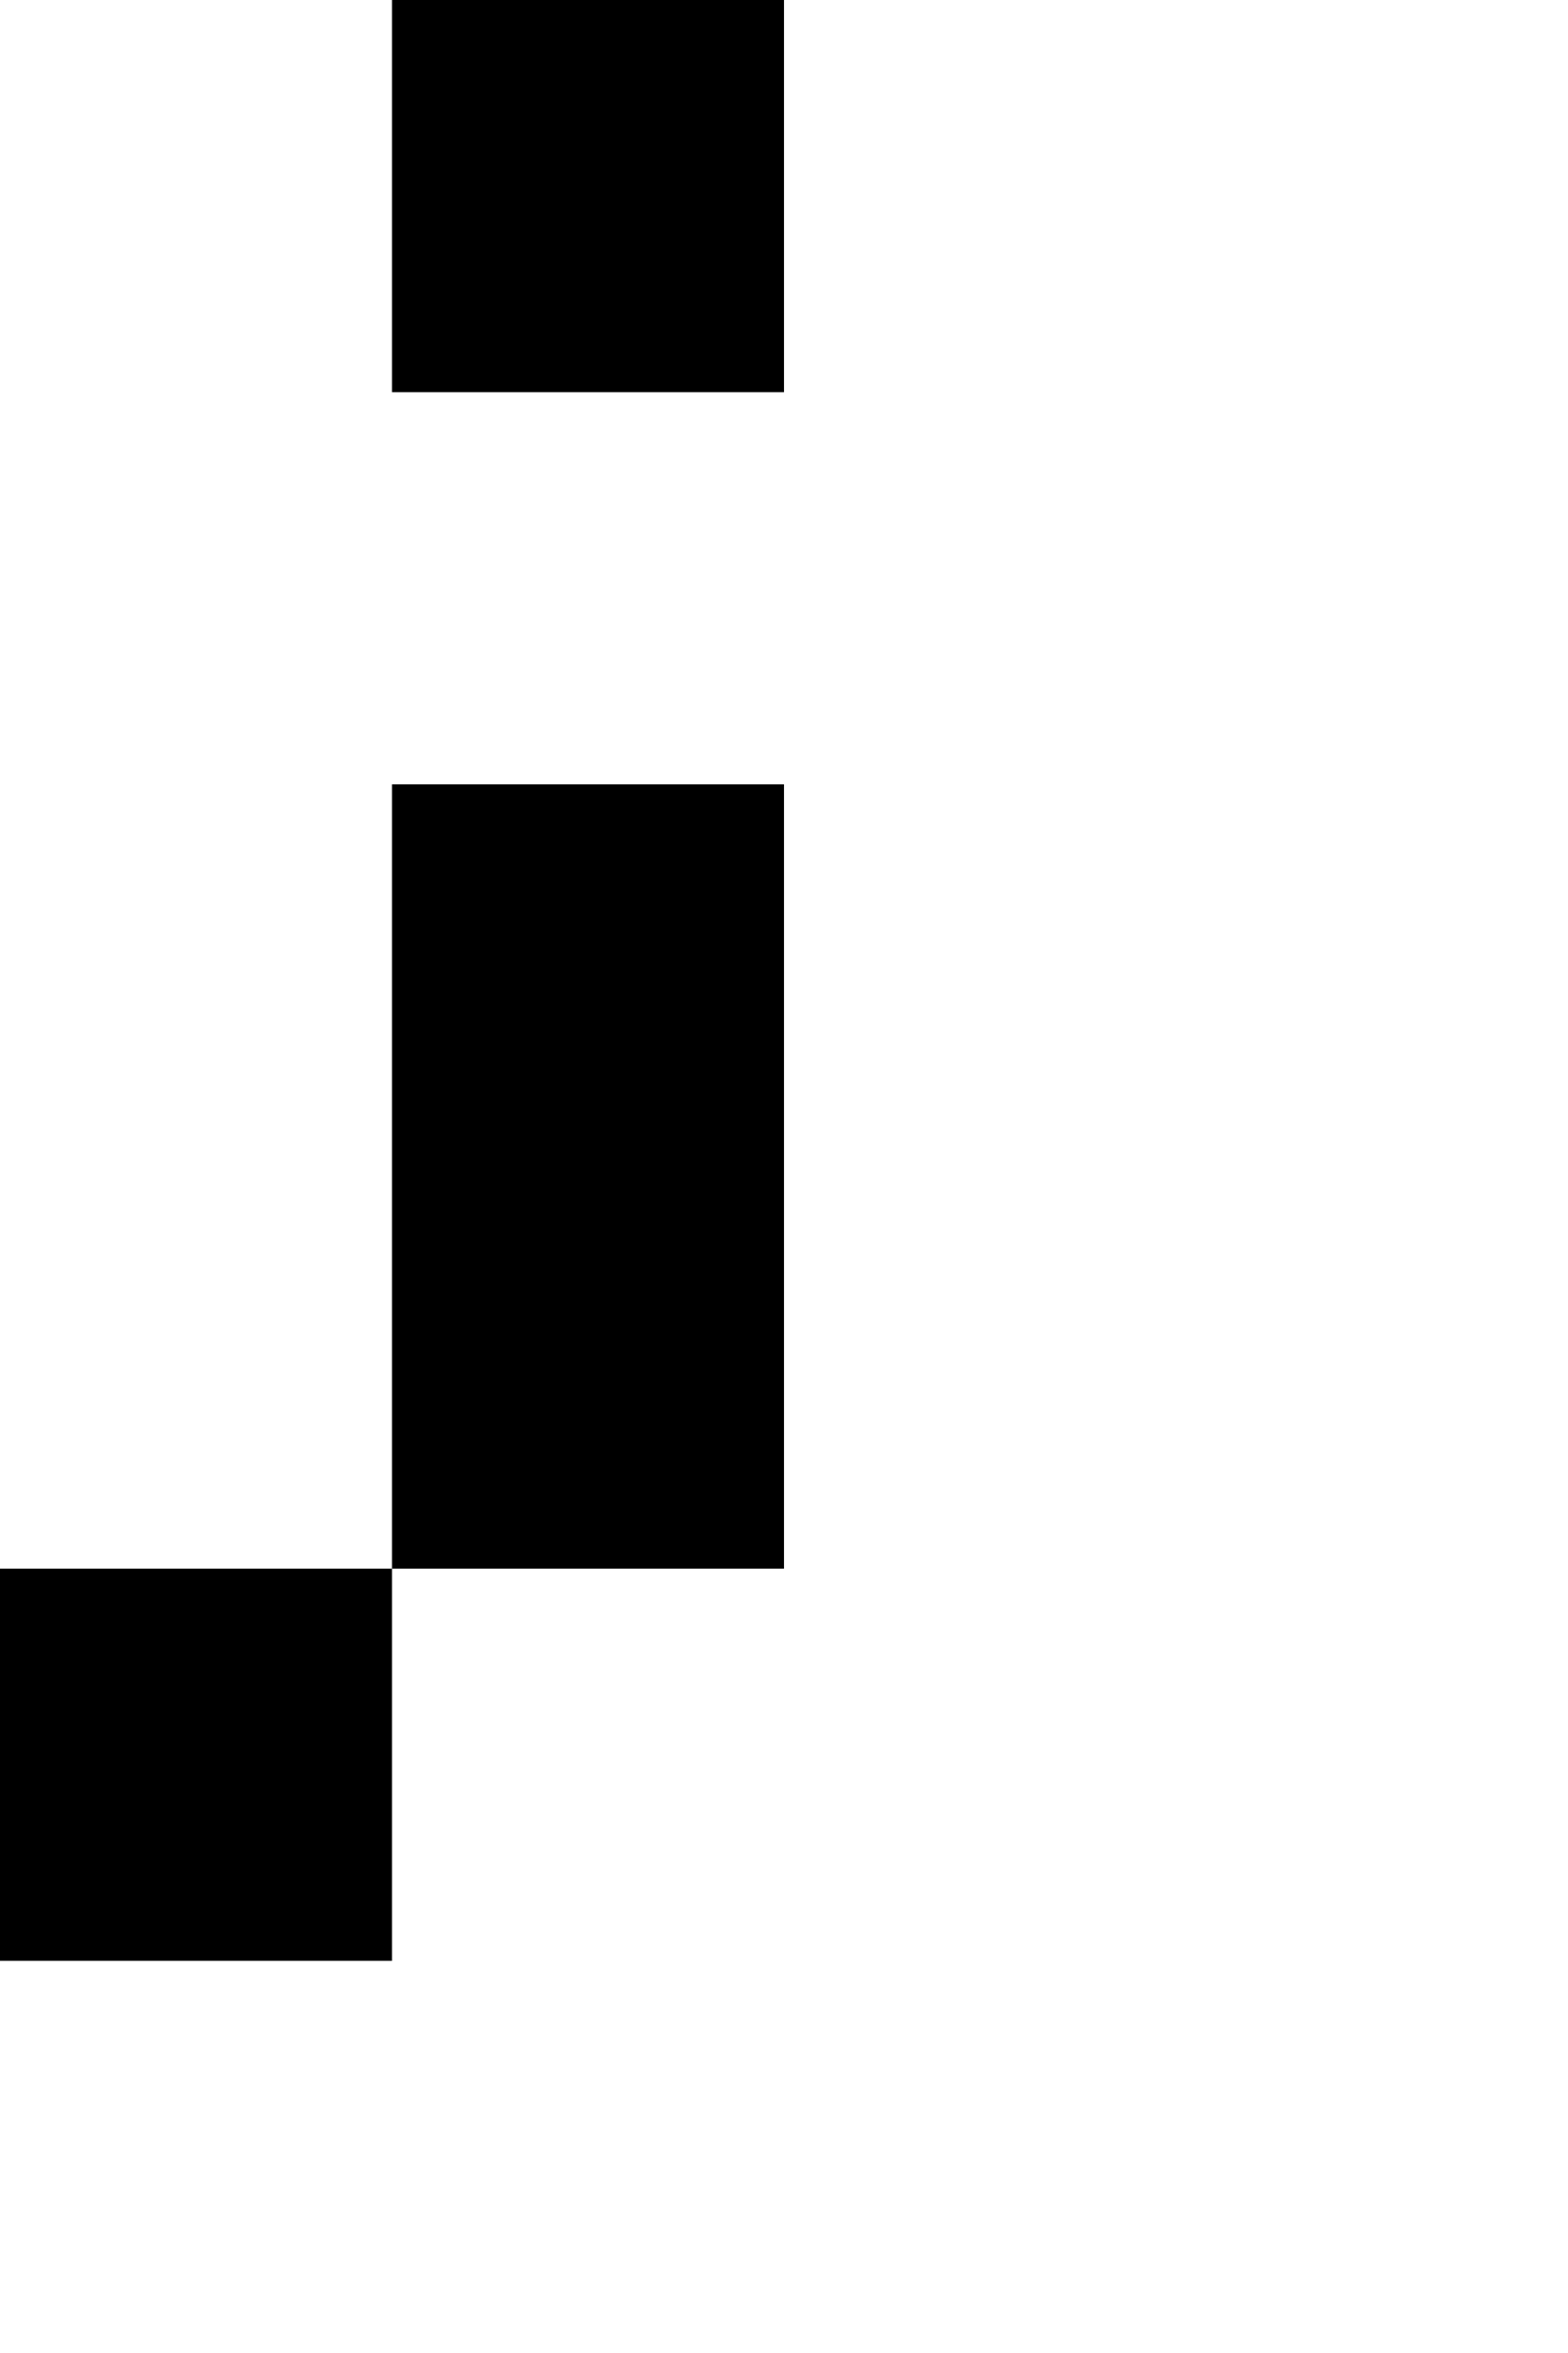
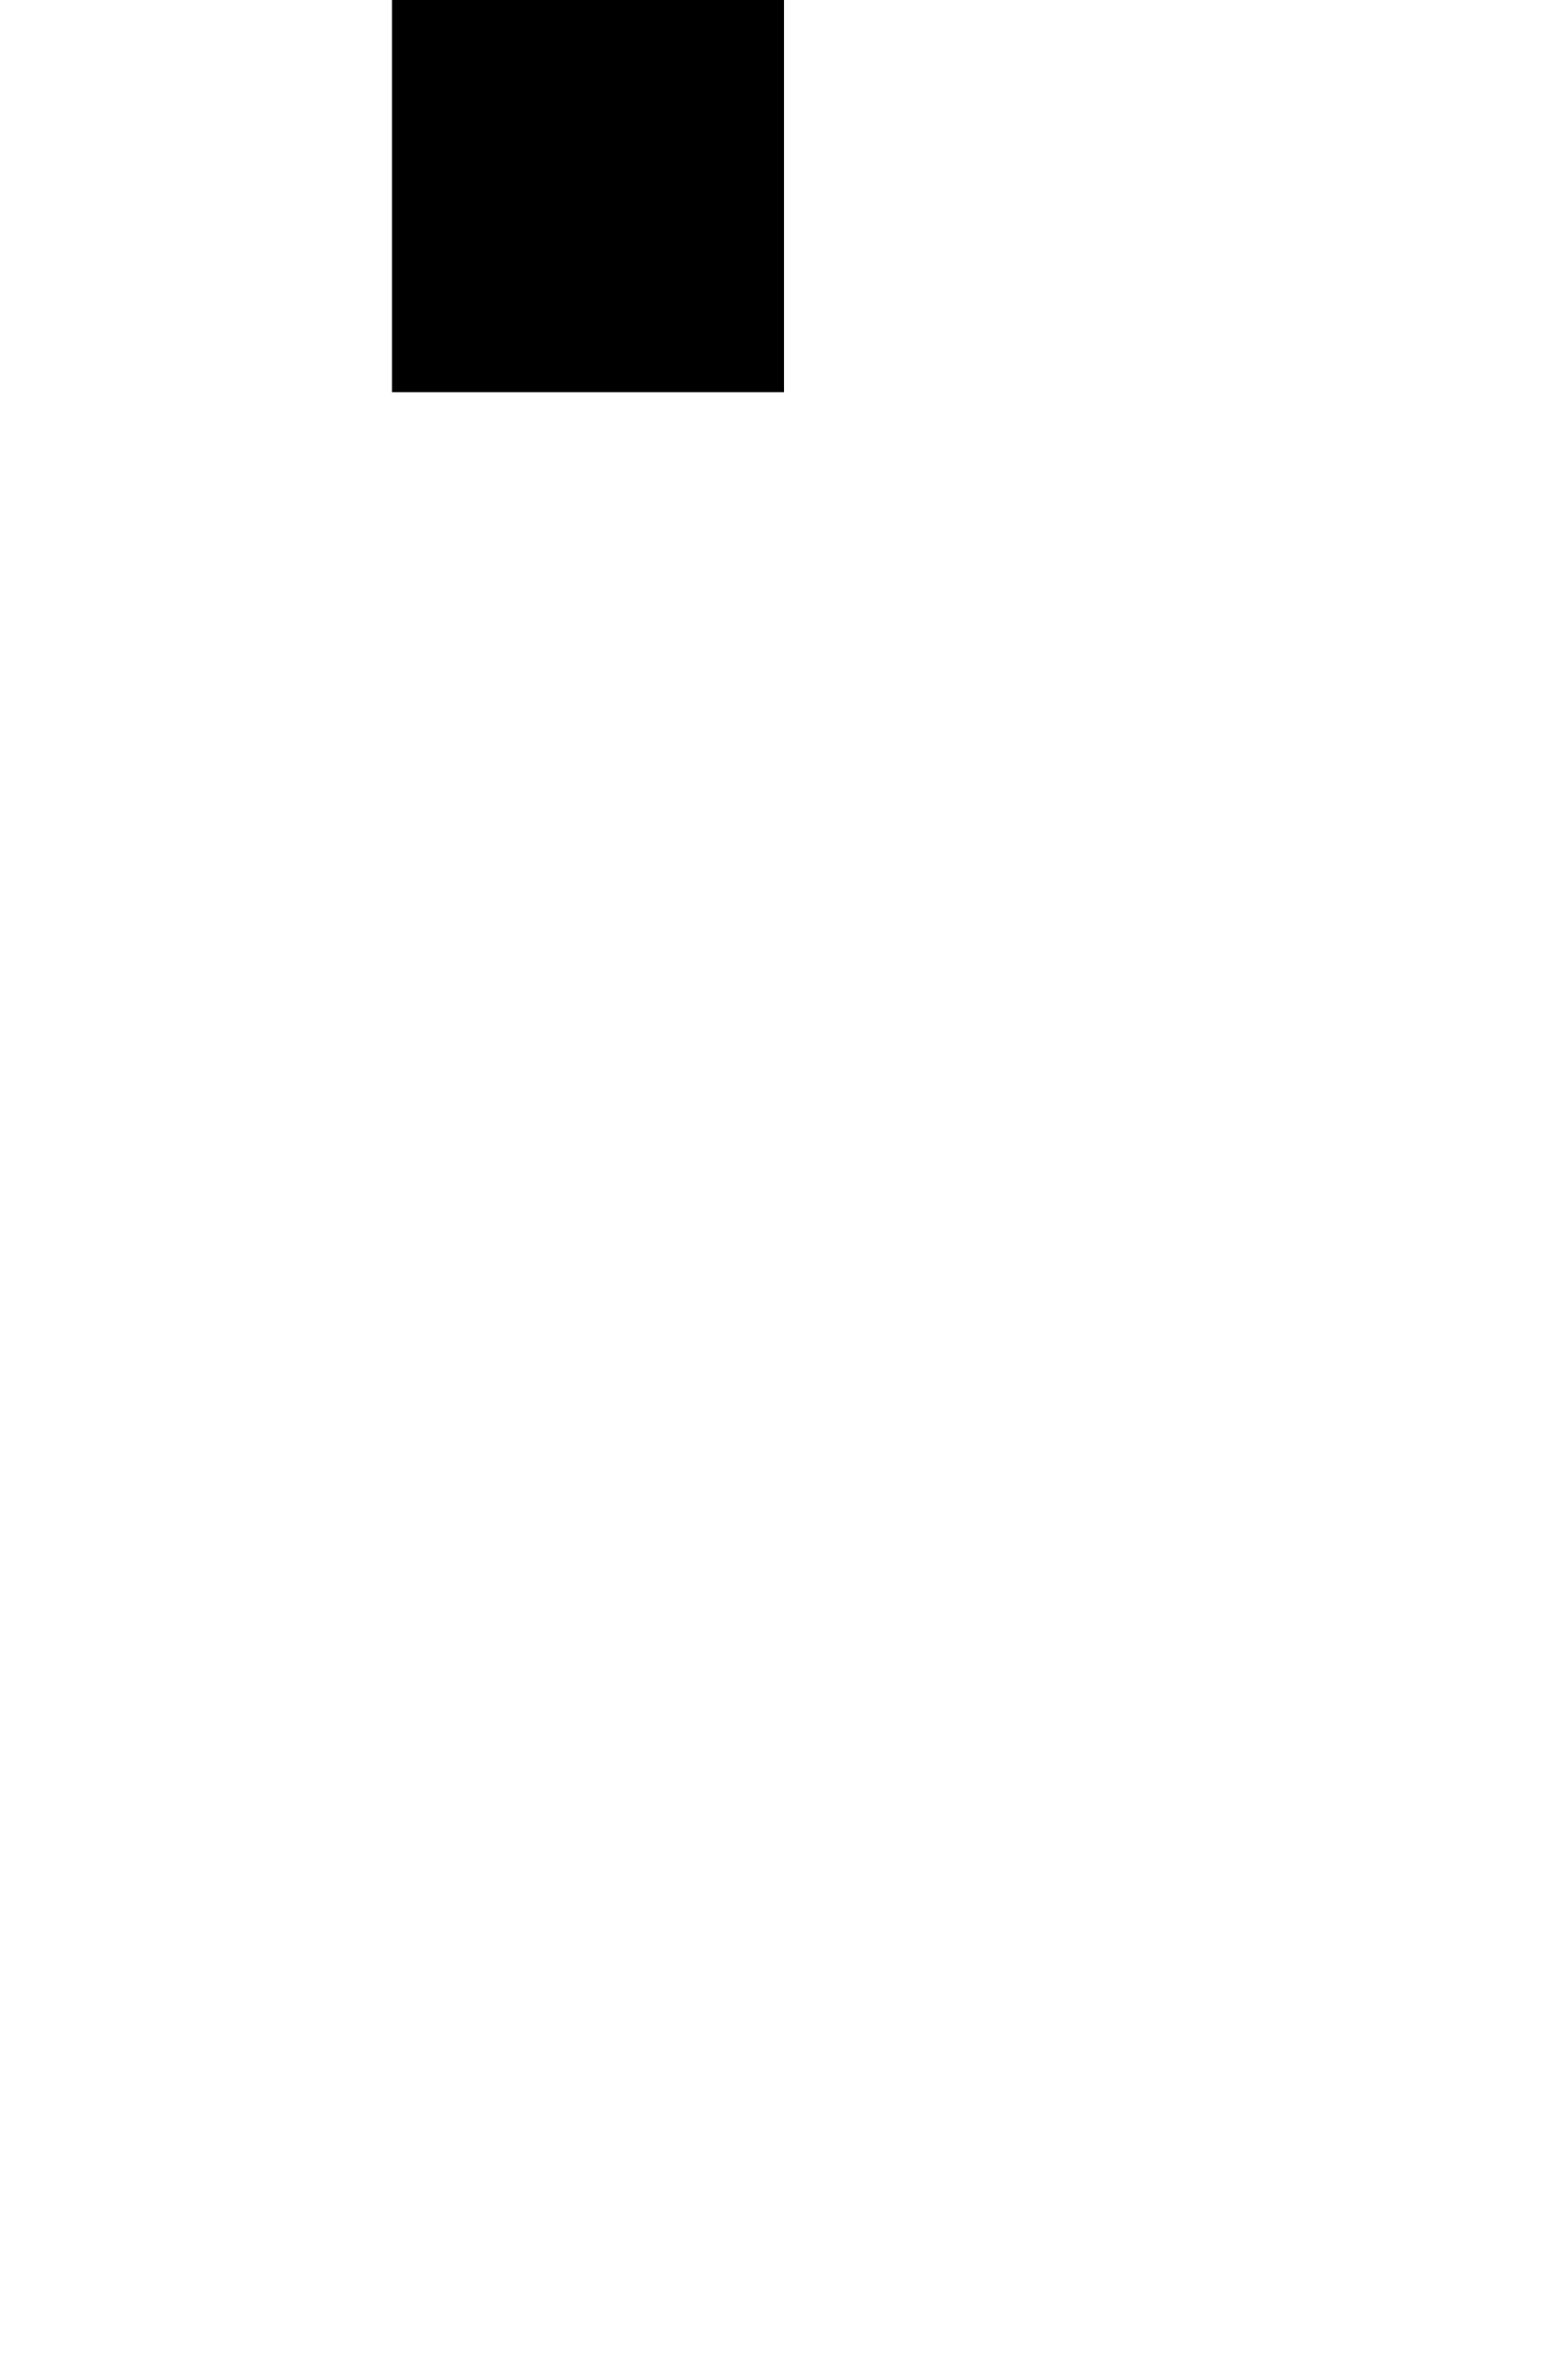
<svg xmlns="http://www.w3.org/2000/svg" version="1.0" width="16pt" height="24pt" viewBox="0 0 16 24" preserveAspectRatio="xMidYMid meet">
  <g transform="translate(0,24) scale(1,-1)" fill="#000000" stroke="none">
    <path d="M4 22 l0 -2 2 0 2 0 0 2 0 2 -2 0 -2 0 0 -2z" />
-     <path d="M4 12 l0 -4 -2 0 -2 0 0 -2 0 -2 2 0 2 0 0 2 0 2 2 0 2 0 0 4 0 4 -2 0 -2 0 0 -4z" />
  </g>
</svg>